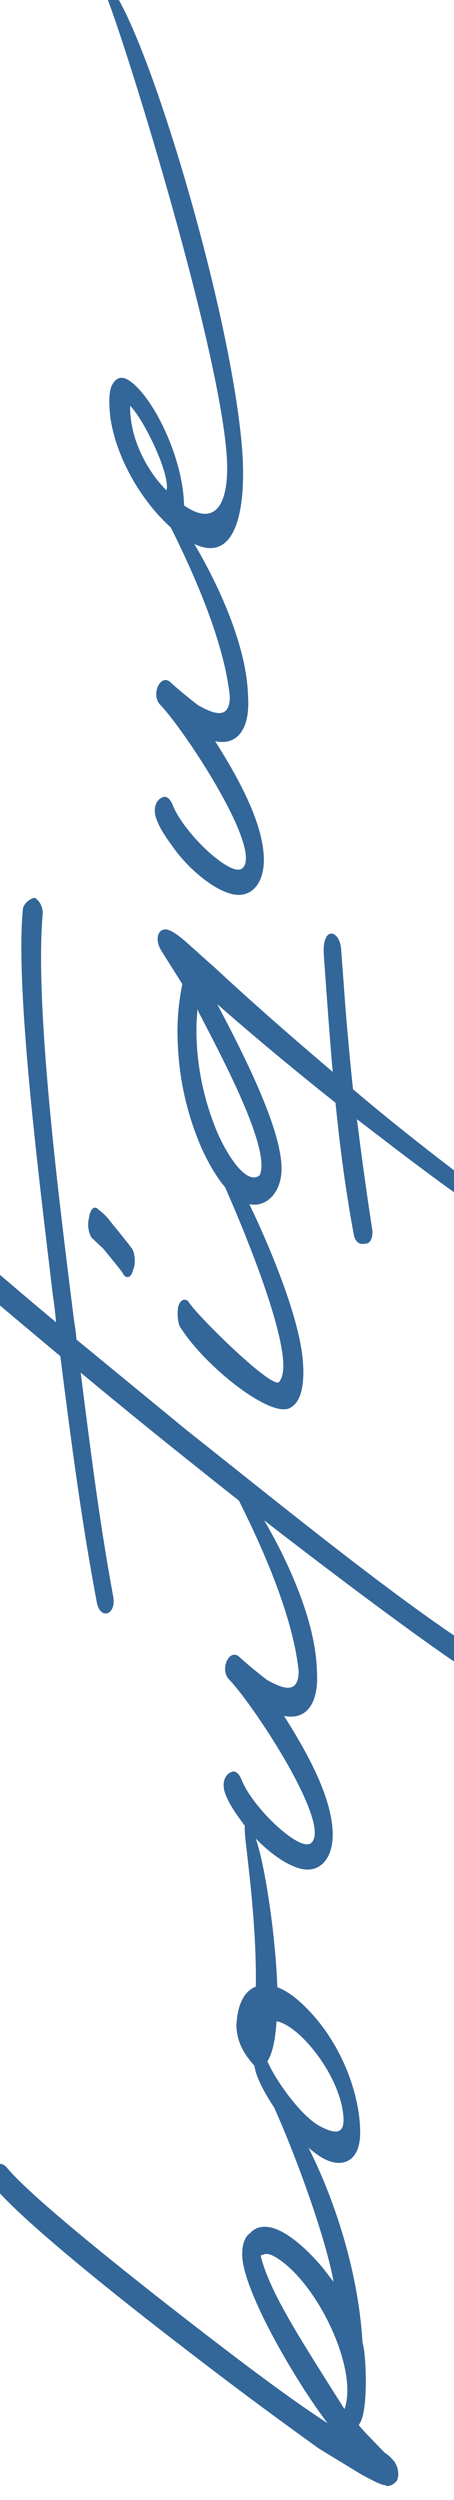
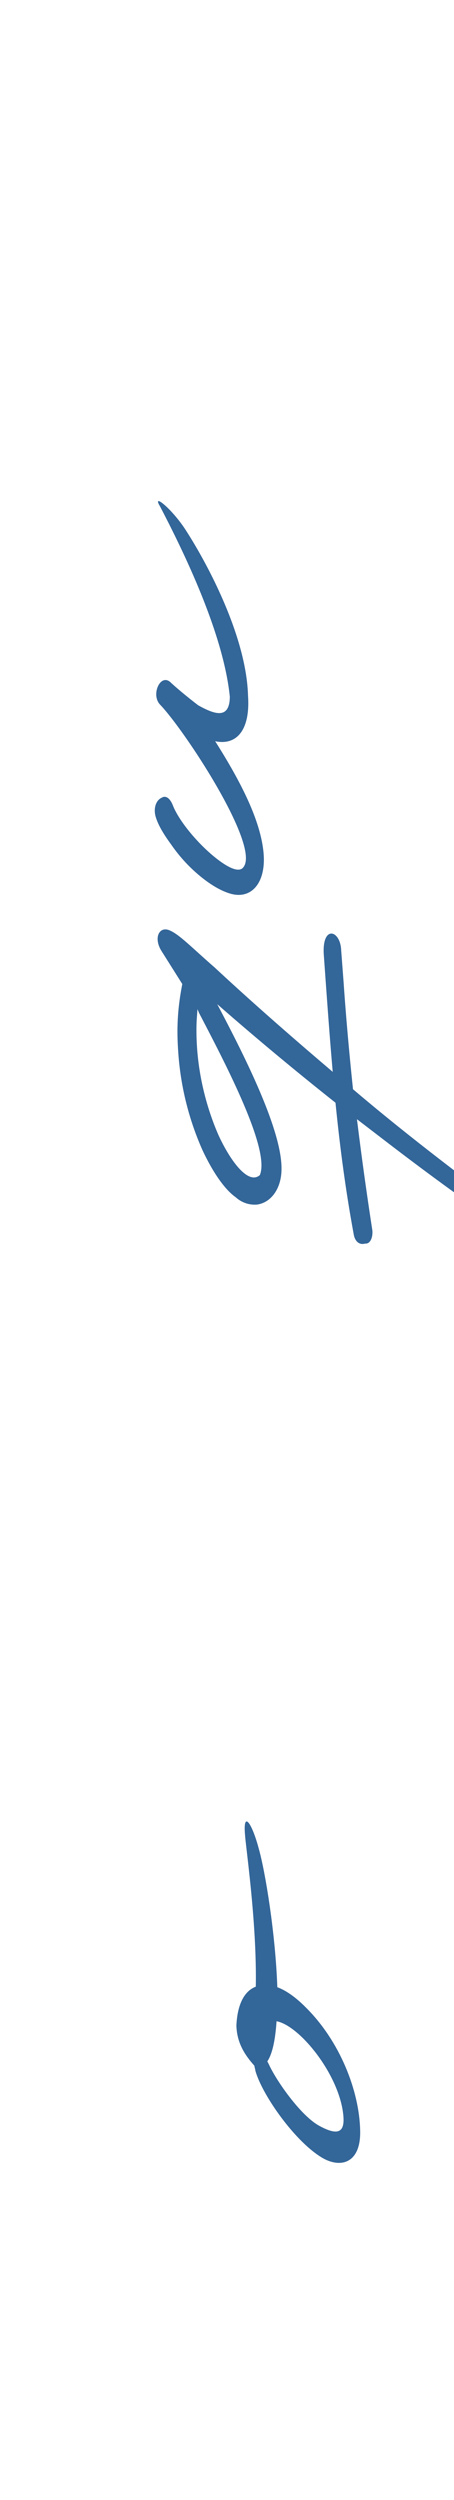
<svg xmlns="http://www.w3.org/2000/svg" width="30" height="165" fill="none">
-   <path d="M25.707 164.049c-.12.073-.21.005-.252-.029-.293-.005-.86-.326-1.551-.691l-2.797-1.701a305.634 305.634 0 01-7.936-5.879l-1.414-1.089C6.5 150.62 1.263 146.317-.385 144.328c-.233-.345-.274-.934-.05-1.318.234-.267.65-.282.925.097 1.597 1.897 7.446 6.613 13.235 11.067 2.874 2.207 5.698 4.322 7.932 5.762-1.881-2.393-5.817-8.981-5.648-11.3.01-.496.178-1.031.499-1.23l.155-.156c.75-.593 1.785-.19 2.801.593.664.511 1.296 1.162 1.84 1.804l.737.953c-.558-3.155-2.879-9.394-4.394-12.506-.485-.928.911.477 1.524 1.449 2.367 3.876 4.339 9.346 4.75 14.563l.033.471.06.268c.2 1.045.306 4.356-.266 5.139l-.037.083.454.515 1.263 1.303c.306.18.535.467.672.628.005.058.096.184.151.335.005.058.16.457-.023.875-.192.248-.476.36-.521.326zm-2.77-6.695c-.191-2.708-2.168-6.457-4.246-8.052-.618-.477-1.048-.637-1.29-.491l-.166.039.01.116c.627 2.373 2.503 5.266 5.514 10.026l.037-.082c.133-.443.183-.963.142-1.556z" fill="#369" />
  <path d="M18.325 131.156c.558.204 1.217.656 1.89 1.342 2.247 2.227 3.524 5.489 3.584 8.096.064 2.11-1.2 2.528-2.417 1.872-1.826-1.017-4.055-4.177-4.508-5.801-.009-.117-.055-.209-.064-.326-.636-.71-1.149-1.497-1.19-2.64.064-1.454.55-2.305 1.282-2.577.027-1.371-.037-2.864-.133-4.22-.197-2.767-.536-5.198-.572-5.728-.165-1.741.44-.885.892.797.449 1.566 1.117 5.699 1.236 9.185zm2.778 9.151c1.263.69 1.702.418 1.579-.734-.27-2.66-2.883-5.889-4.407-6.171-.083 1.216-.266 2.135-.61 2.65l.097.185c.499 1.104 2.123 3.413 3.34 4.07z" fill="#369" />
-   <path d="M19.648 123.27c-.512-.171-1.08-.496-1.652-.939a10.158 10.158 0 01-2.123-2.246c-.462-.632-.884-1.293-1.057-1.926-.12-.539.054-1.016.416-1.181.32-.199.595.121.746.52.458 1.128 1.776 2.645 2.924 3.53.797.613 1.488.919 1.749.511 1.066-1.464-3.895-9.005-5.52-10.702-.631-.652.019-2.101.691-1.473.316.296 1.026.899 1.822 1.512 1.043.578 2.073.982 2.091-.564-.42-4.162-3.011-9.496-4.608-12.56-.568-.938.764.142 1.652 1.493 1.45 2.232 4.05 7.07 4.16 10.994.16 2.295-.769 3.306-2.17 3.01 1.365 2.163 3.035 5.056 3.204 7.473.142 1.94-.87 3.058-2.325 2.548z" fill="#369" />
-   <path d="M19.13 101.637a417.277 417.277 0 01-6.544-5.139c-2.037-1.62-4.6-3.7-7.254-5.903.64 5.018 1.218 9.715 2.151 14.791.206 1.196-.833 1.541-1.075.428-.852-4.527-1.488-8.883-2.421-16.308a1284.367 1284.367 0 01-9.533-8.037c-.687-.477-.59-2.524.265-2.033 2.192 2.067 5.593 5.008 8.984 7.833a26.146 26.146 0 00-.206-1.74c-.604-5.1-1.46-11.971-1.858-17.621-.234-3.287-.316-6.185-.115-7.994.138-.384.527-.632.774-.66.343.208.535.631.526 1.054-.206 2.295-.105 5.422.138 8.884.434 6.17 1.345 13.244 1.913 17.83.077.495.146.928.178 1.39l7.3 5.995c2.773 2.188 6.856 5.485 10.791 8.514 4.417 3.394 8.641 6.423 10.623 7.24.984.593.201 1.682-.678 1.386-1.464-.526-8.16-5.456-13.958-9.91z" fill="#369" />
-   <path d="M15.557 91.407c-1.369-1.055-2.764-2.46-3.56-3.685-.225-.229-.312-.851-.23-1.454.133-.51.458-.593.687-.365.384.744 5.464 5.757 5.977 5.32.233-.268.325-.754.28-1.401-.257-3.651-4.234-12.608-5.685-15.394-.192-.37.032-.754 1.053.7 1.624 2.31 5.496 10.347 5.917 14.51.147 1.507-.005 2.892-.856 3.296-.65.34-2.123-.404-3.583-1.527zm-7.46-7.405c-.142-.219-1.053-1.313-1.282-1.6l-.672-.627c-.266-.204-.398-.919-.266-1.371.078-.661.398-.86.627-.574.179.136.485.374.765.754.228.287 1.235 1.507 1.469 1.852.187.311.238 1.021.055 1.381-.129.57-.5.618-.696.185z" fill="#369" />
  <path d="M22.714 64.962c.16 2.294.37 4.623.613 6.928 2.046 1.74 4.17 3.428 6.247 5.023a145.43 145.43 0 005.026 3.695c.343.097.466.696.366 1.06-.179.418-.632-.039-.93-.16-2.85-1.916-5.761-4.04-8.722-6.316l-1.726-1.323a239.38 239.38 0 001.02 7.352c.033.471-.146.89-.484.856-.371.107-.678-.132-.755-.637-.54-2.922-.911-5.767-1.2-8.66a209.518 209.518 0 01-7.816-6.506c1.734 3.282 4.357 8.412 4.247 11.004-.042 1.19-.687 2.085-1.598 2.222a1.844 1.844 0 01-1.414-.472c-.791-.554-1.588-1.78-2.228-3.16a19.078 19.078 0 01-1.58-6.394c-.091-1.294-.105-2.64.266-4.527l-1.364-2.164c-.563-.88-.16-1.682.531-1.376.645.273 1.414 1.09 2.975 2.45 2.416 2.247 5.043 4.547 7.798 6.886-.22-2.504-.402-5.096-.595-7.804-.091-1.906 1.103-1.546 1.154-.224l.17 2.247zm-9.565 1.886l-.1-.243-.042.579c-.041.578-.032 1.312.018 2.017.151 2.12.71 4.109 1.405 5.699.742 1.629 1.95 3.335 2.737 2.66.719-1.673-2.274-7.367-4.018-10.712zm1.95-7.906c-.513-.17-1.08-.496-1.652-.938a10.17 10.17 0 01-2.124-2.247c-.462-.632-.888-1.293-1.057-1.925-.12-.54.055-1.016.416-1.182.32-.199.595.122.746.52.458 1.129 1.776 2.646 2.925 3.53.796.613 1.487.92 1.748.511 1.066-1.463-3.895-9.005-5.52-10.702-.631-.651.019-2.1.692-1.473.31.297 1.025.9 1.821 1.512 1.043.579 2.078.983 2.092-.564-.421-4.162-3.012-9.496-4.61-12.559-.567-.938.765.141 1.653 1.493 1.455 2.232 4.05 7.07 4.16 10.993.16 2.295-.769 3.307-2.17 3.01 1.365 2.164 3.03 5.057 3.205 7.473.137 1.936-.87 3.054-2.325 2.548z" fill="#369" />
-   <path d="M11.213 34.747C8.98 32.696 7.42 29.55 7.245 27.075c-.041-.589-.036-1.085.1-1.537.253-.588.655-.778 1.182-.428 1.579 1.046 3.579 5.086 3.634 8.247 2.283 1.59 3.016-.462 2.819-3.287C14.449 22.533 7.964 1.8 6.925-.5c-.197-.432-.151-.952.21-.563 2.399 2.567 8 20.956 8.838 30.394.43 4.896-.609 9.165-4.76 5.416zm-.21-2.387c.26-1.021-1.456-4.624-2.403-5.572-.041 2.3 1.281 4.488 2.403 5.572z" fill="#369" />
</svg>